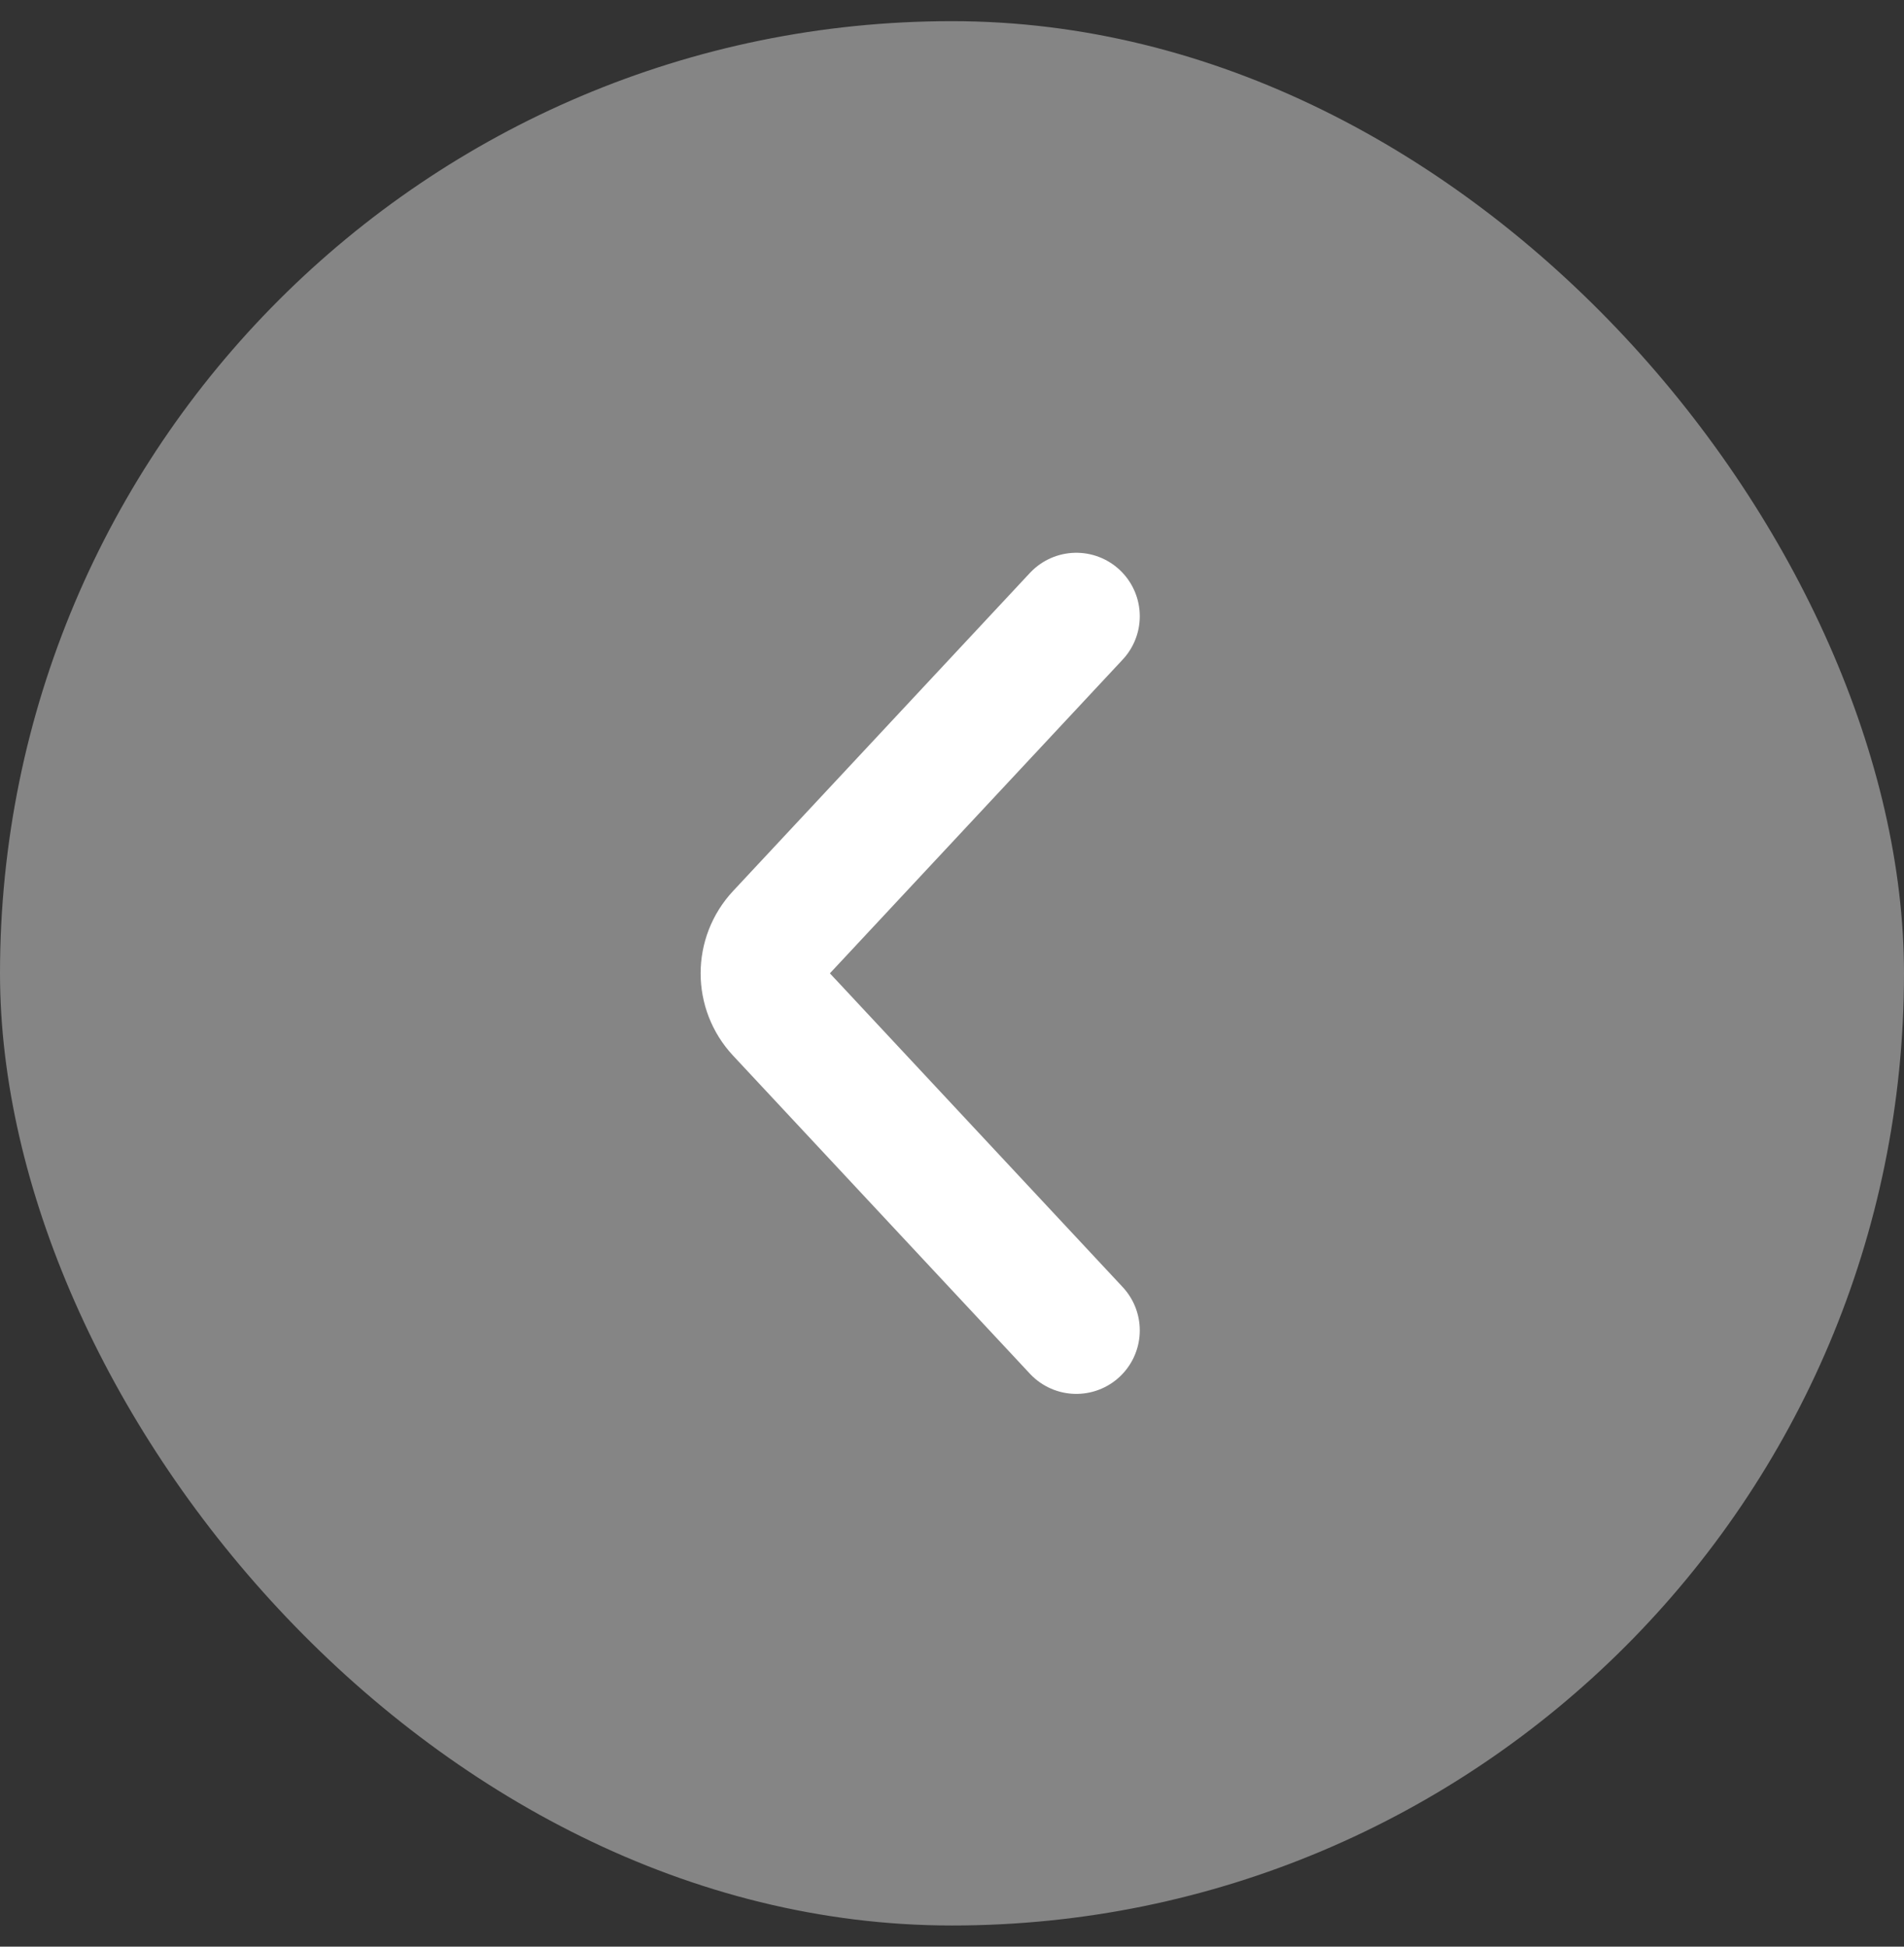
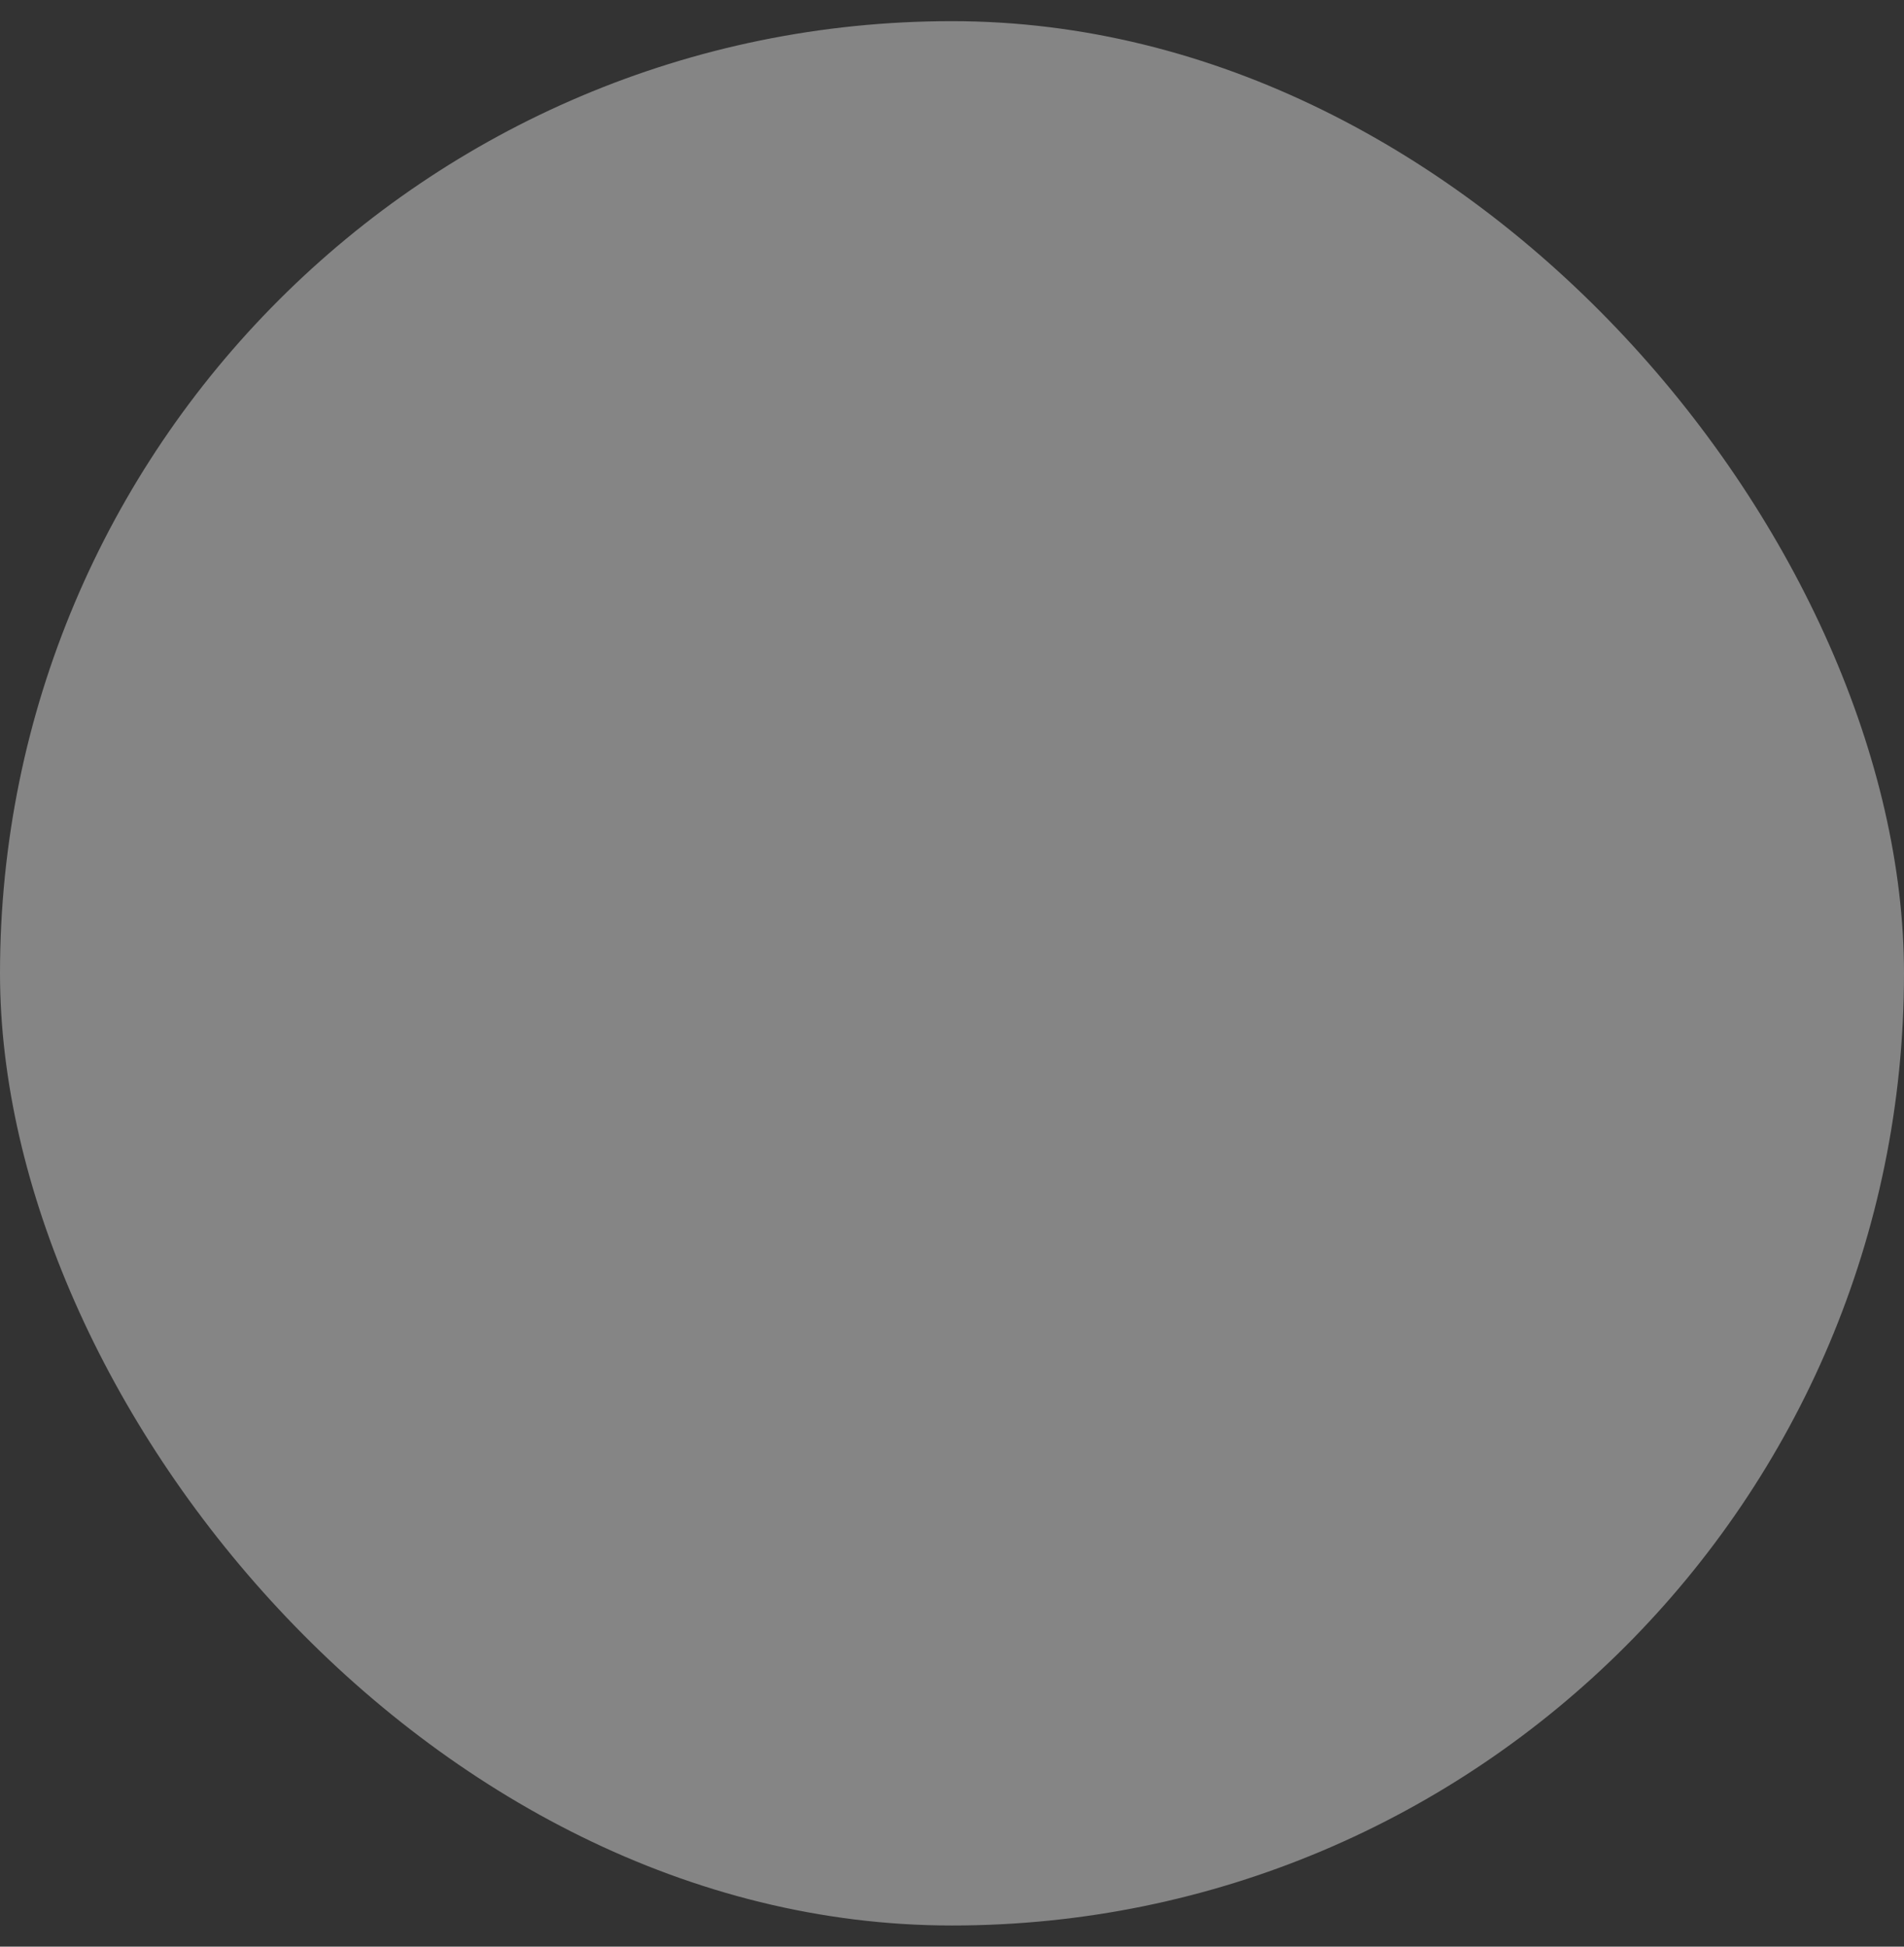
<svg xmlns="http://www.w3.org/2000/svg" width="45" height="46" viewBox="0 0 45 46" fill="none">
  <rect x="0" y="0" width="45" height="46" fill="#333333" stroke="none" />
  <rect y="0.5" width="45" height="45" rx="22.5" fill="white" fill-opacity="0.4" />
-   <path d="M25.438 14.562L18.422 22.079C17.938 22.598 17.938 23.402 18.422 23.921L25.438 31.438" stroke="white" stroke-width="3" stroke-linecap="round" />
</svg>